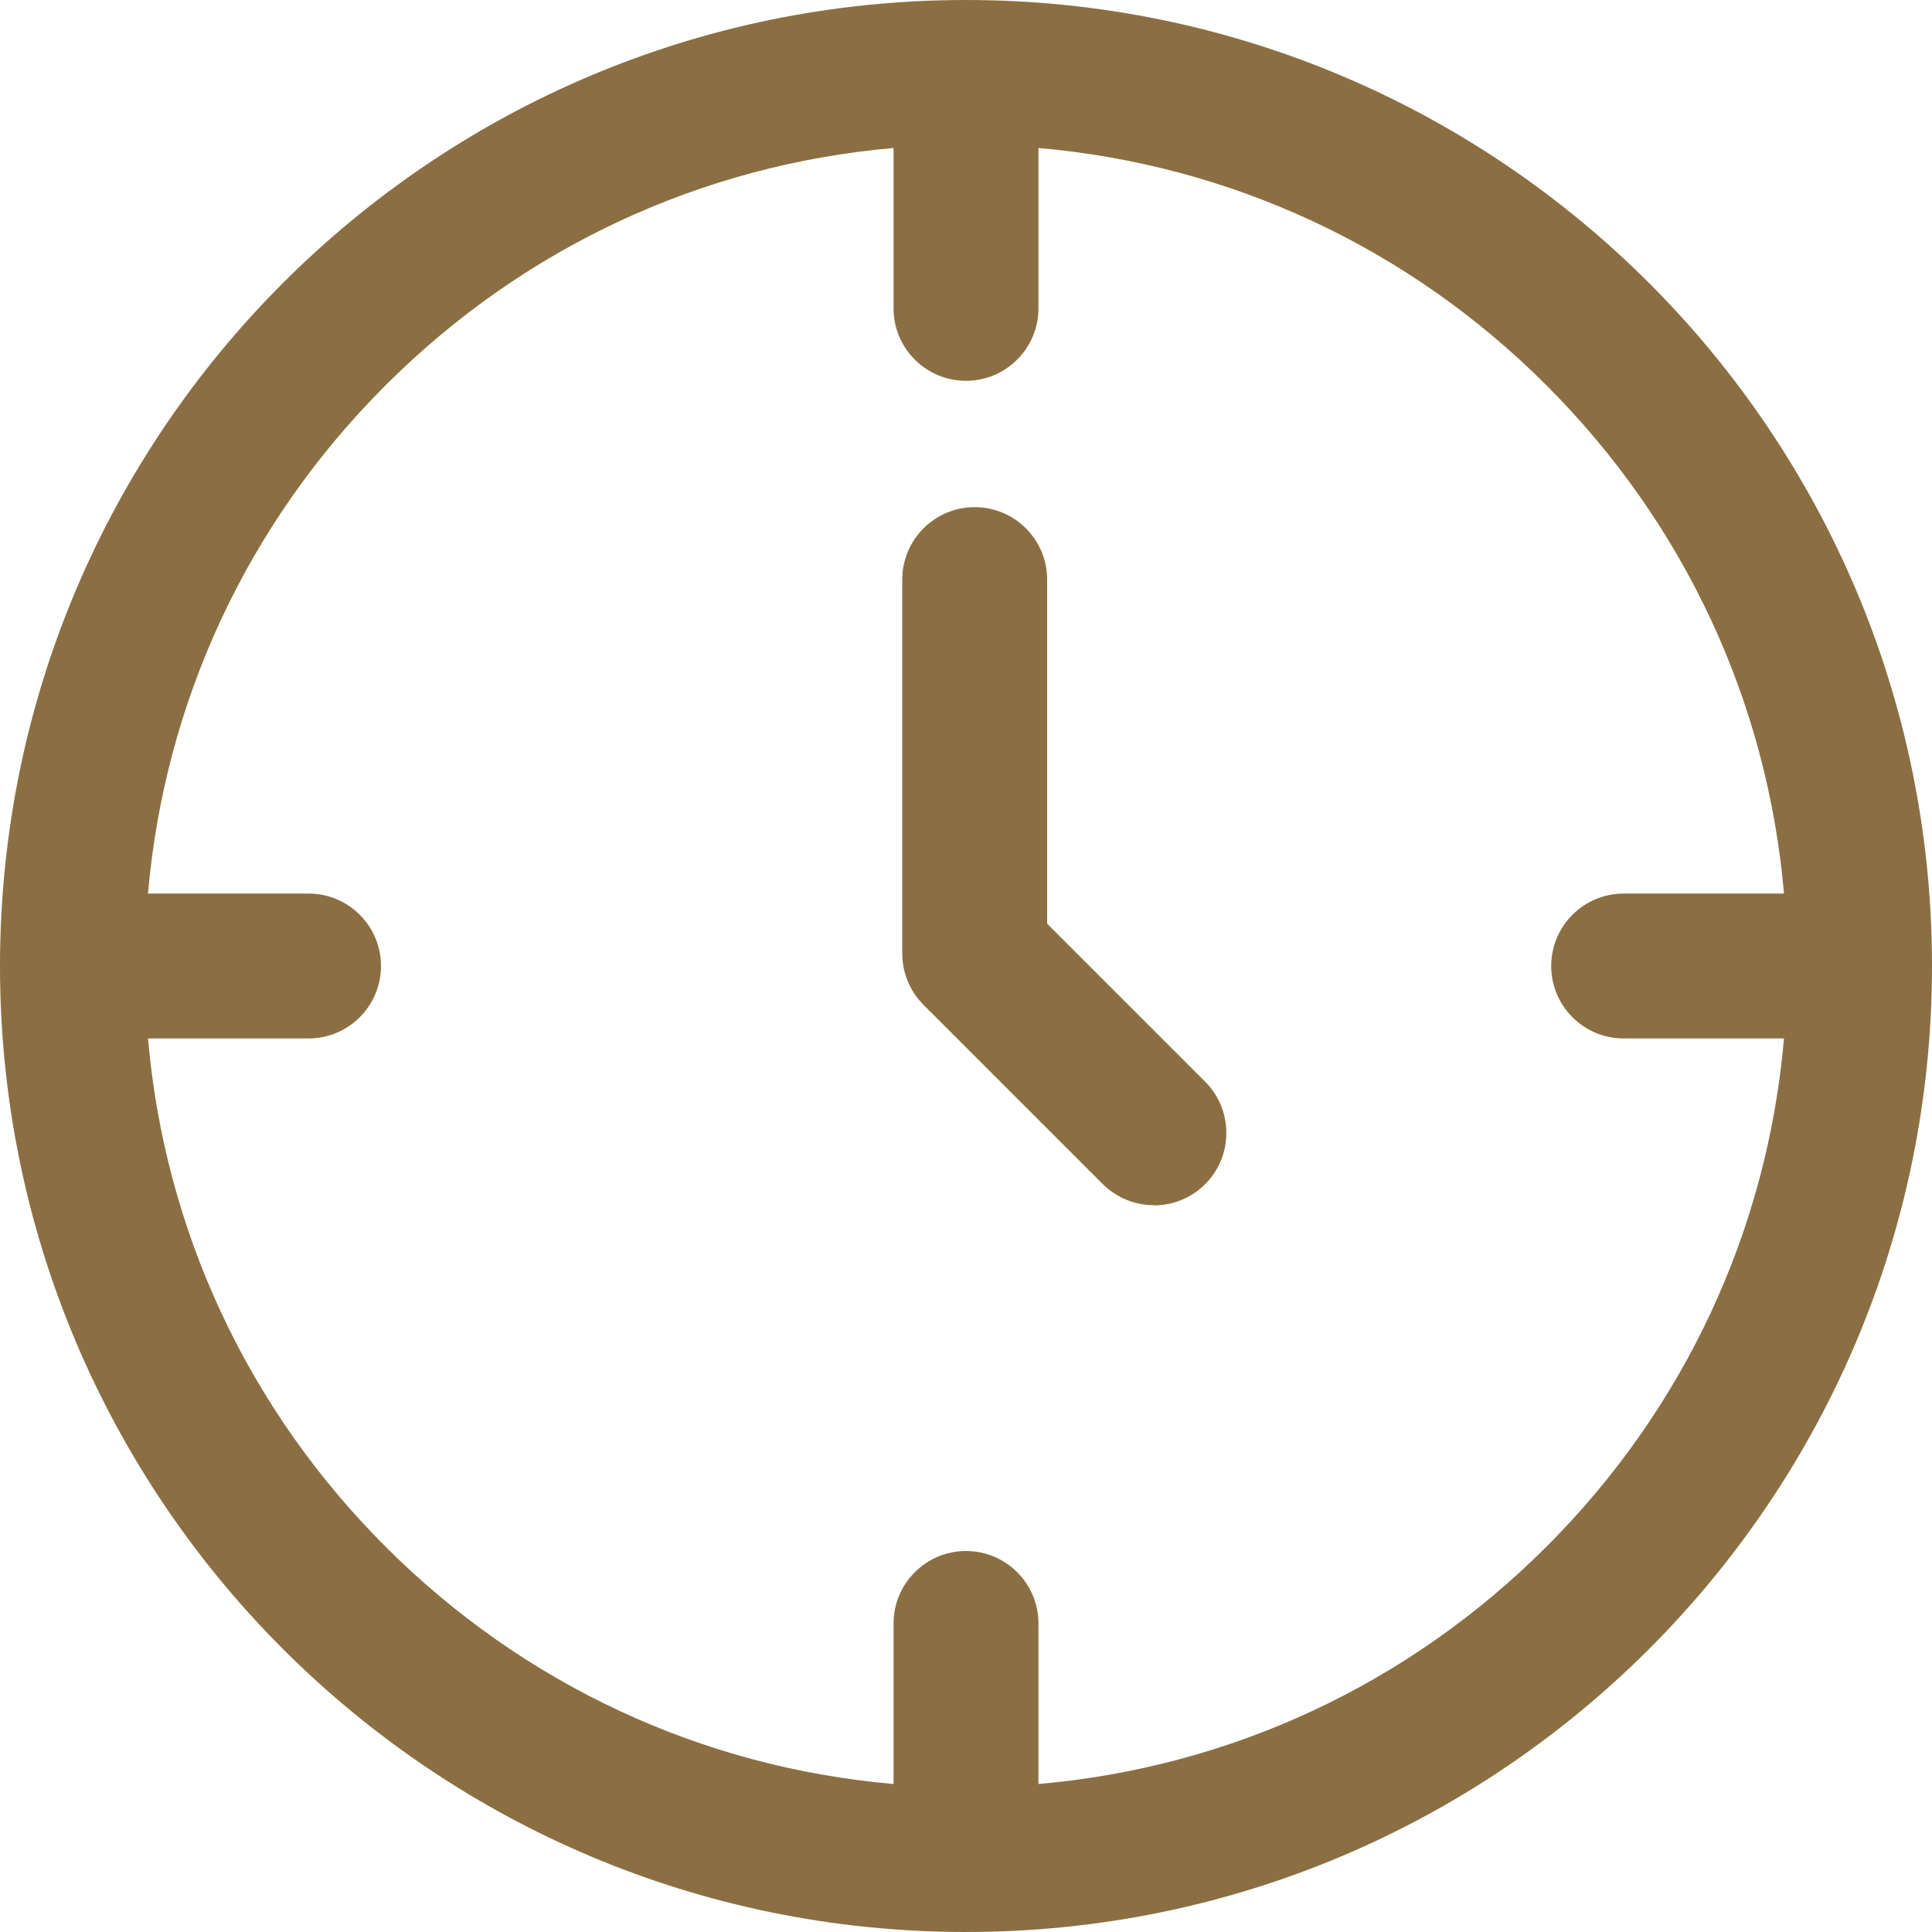
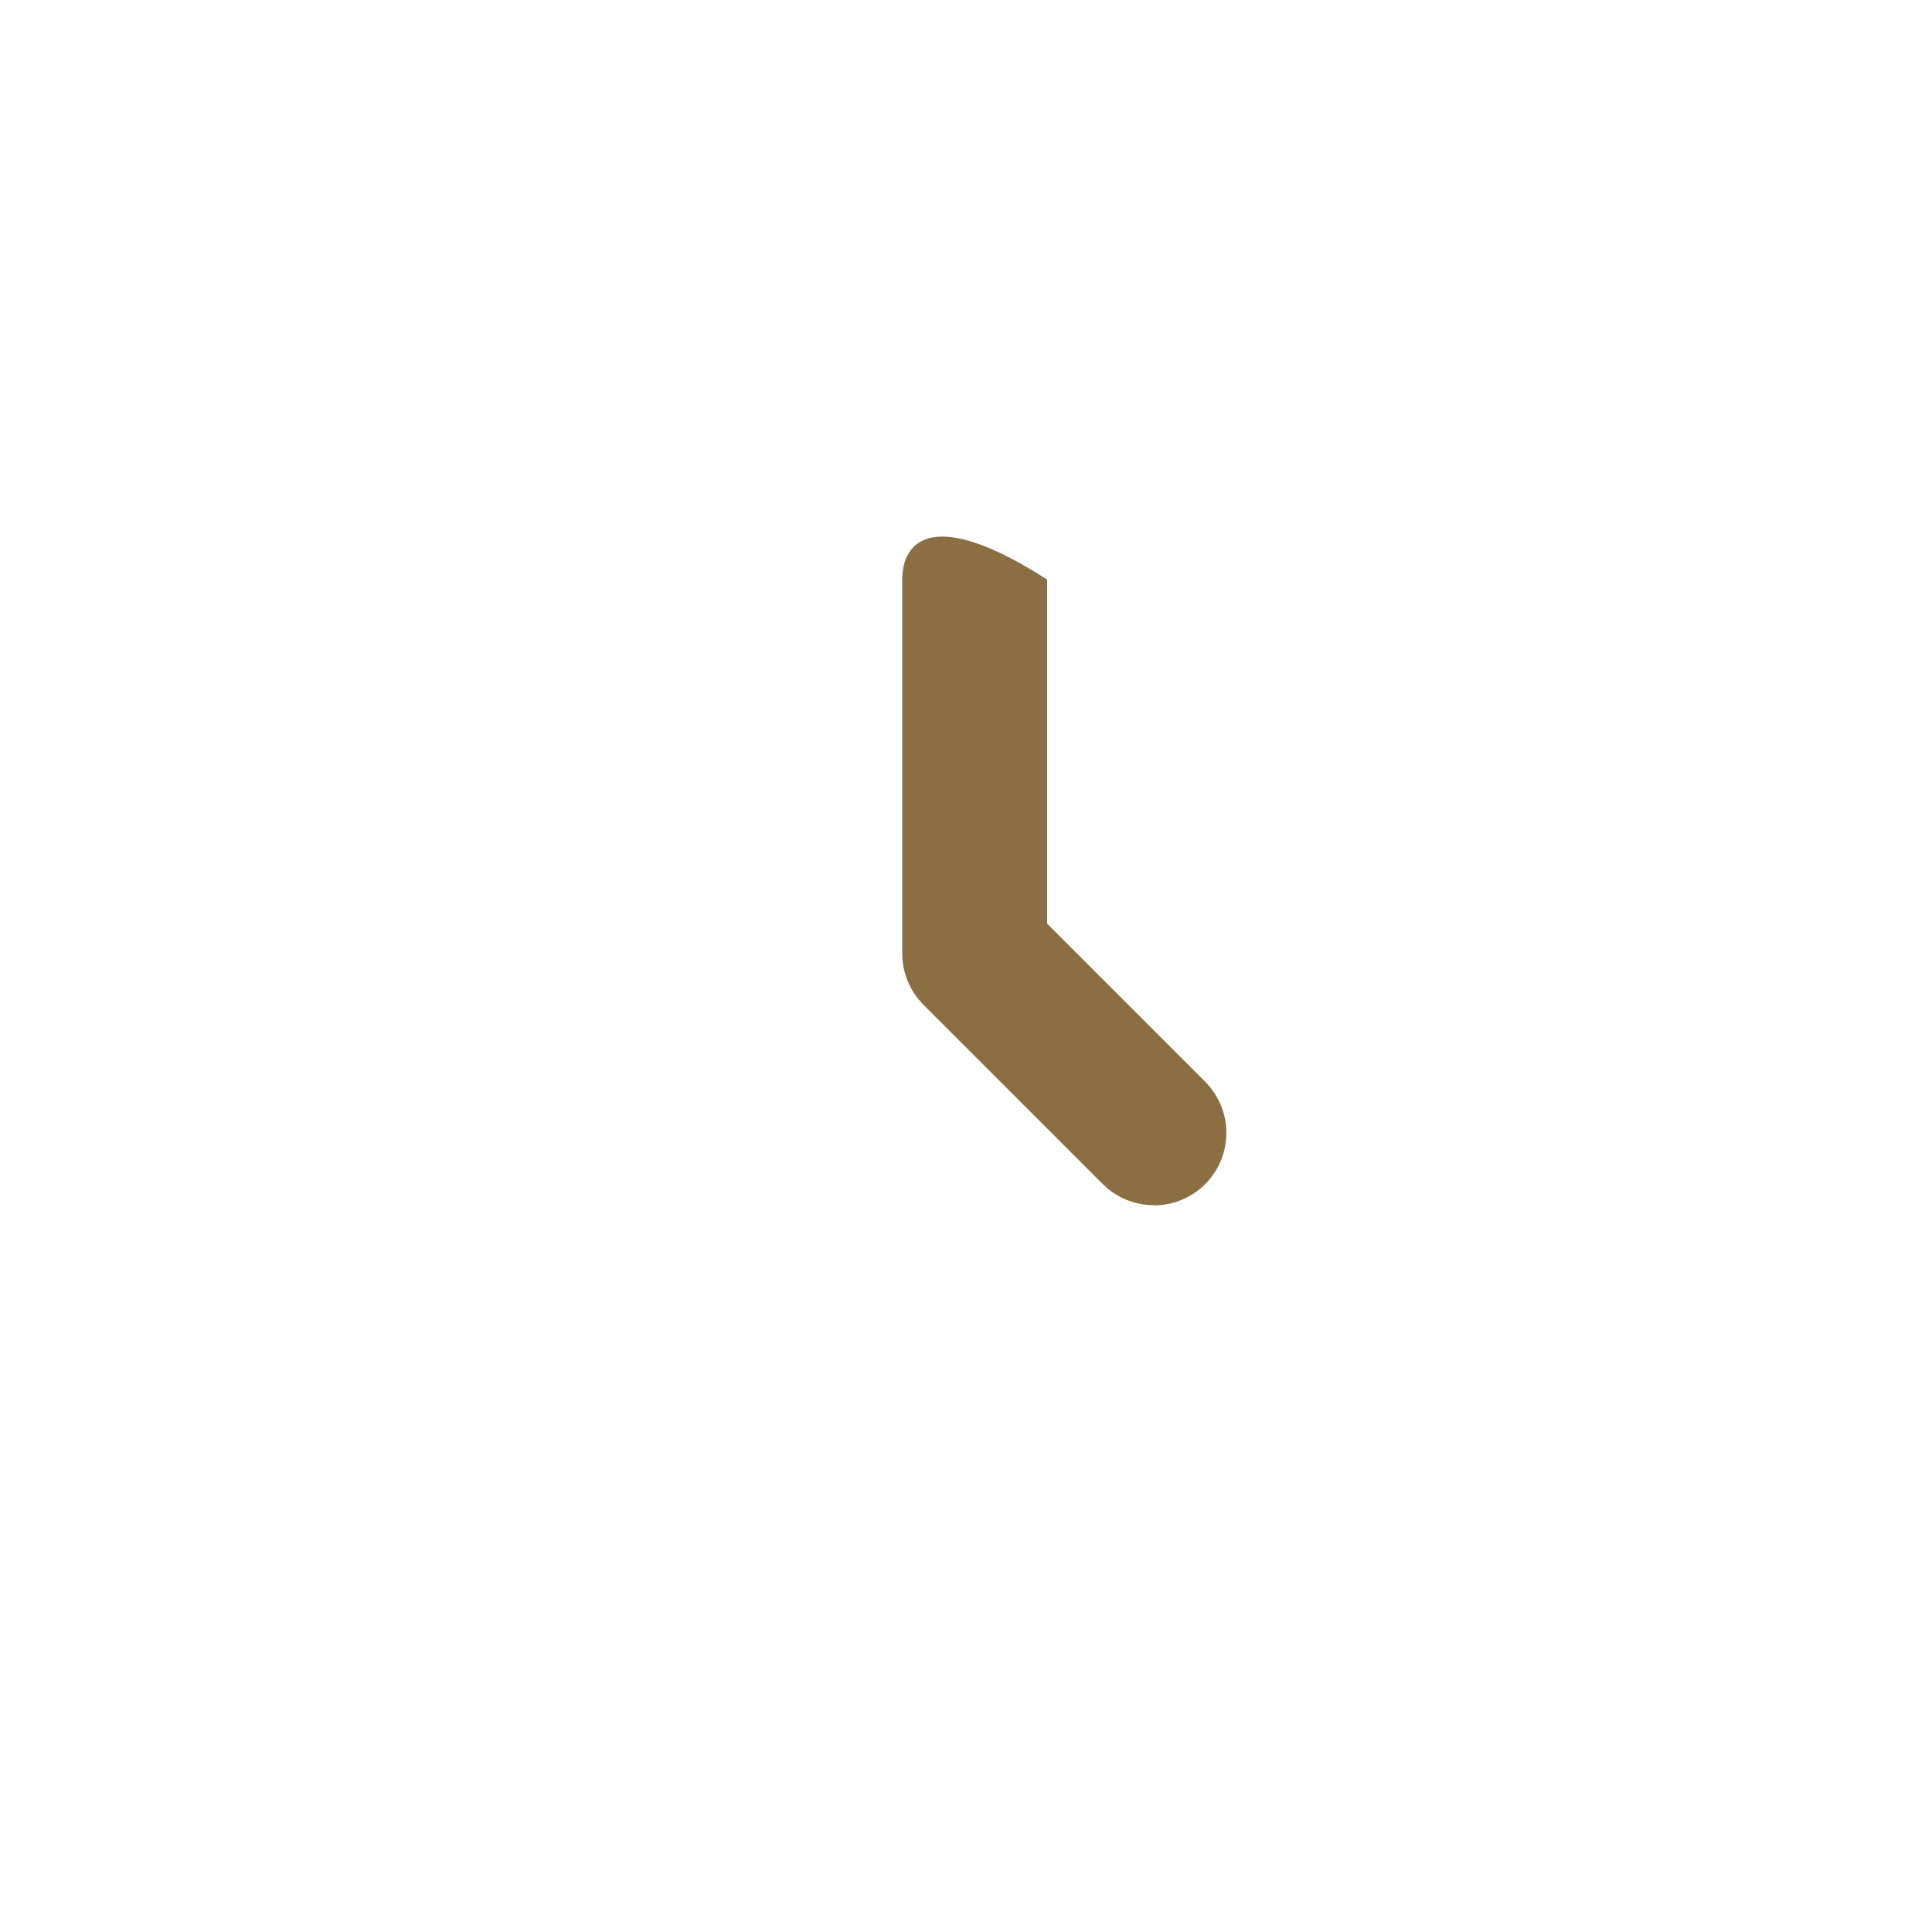
<svg xmlns="http://www.w3.org/2000/svg" width="20" height="20" viewBox="0 0 20 20" fill="none">
-   <path d="M11.414 12.256C11.56 12.402 11.752 12.476 11.944 12.476L11.946 12.478C12.138 12.478 12.33 12.404 12.476 12.258C12.768 11.966 12.768 11.49 12.476 11.198L10.84 9.562V6C10.84 5.586 10.504 5.25 10.09 5.25C9.676 5.25 9.34 5.586 9.34 6V9.872C9.34 10.07 9.42 10.262 9.56 10.402L11.414 12.256Z" fill="#8B6F43" />
-   <path fill-rule="evenodd" clip-rule="evenodd" d="M0 10C0 4.478 4.478 0 10 0C15.522 0 20 4.478 20 10C20 15.522 15.522 20 10 20C4.478 20 0 15.522 0 10ZM10.75 1.532V3.192C10.75 3.606 10.414 3.942 10 3.942C9.586 3.942 9.25 3.606 9.25 3.192V1.532C7.263 1.705 5.418 2.562 3.99 3.99C2.562 5.416 1.705 7.263 1.532 9.25H3.194C3.608 9.25 3.944 9.586 3.944 10C3.944 10.414 3.608 10.75 3.194 10.75H1.532C1.705 12.737 2.562 14.582 3.99 16.01C5.418 17.438 7.263 18.295 9.25 18.468V16.806C9.25 16.392 9.586 16.056 10 16.056C10.414 16.056 10.75 16.392 10.75 16.806V18.468C12.737 18.295 14.582 17.438 16.01 16.01C17.438 14.582 18.295 12.737 18.468 10.75H16.808C16.394 10.75 16.058 10.414 16.058 10C16.058 9.586 16.394 9.25 16.808 9.25H18.468C18.295 7.263 17.438 5.418 16.01 3.99C14.584 2.562 12.737 1.705 10.75 1.532Z" fill="#8B6F43" />
+   <path d="M11.414 12.256C11.56 12.402 11.752 12.476 11.944 12.476L11.946 12.478C12.138 12.478 12.33 12.404 12.476 12.258C12.768 11.966 12.768 11.49 12.476 11.198L10.84 9.562V6C9.676 5.25 9.34 5.586 9.34 6V9.872C9.34 10.07 9.42 10.262 9.56 10.402L11.414 12.256Z" fill="#8B6F43" />
</svg>